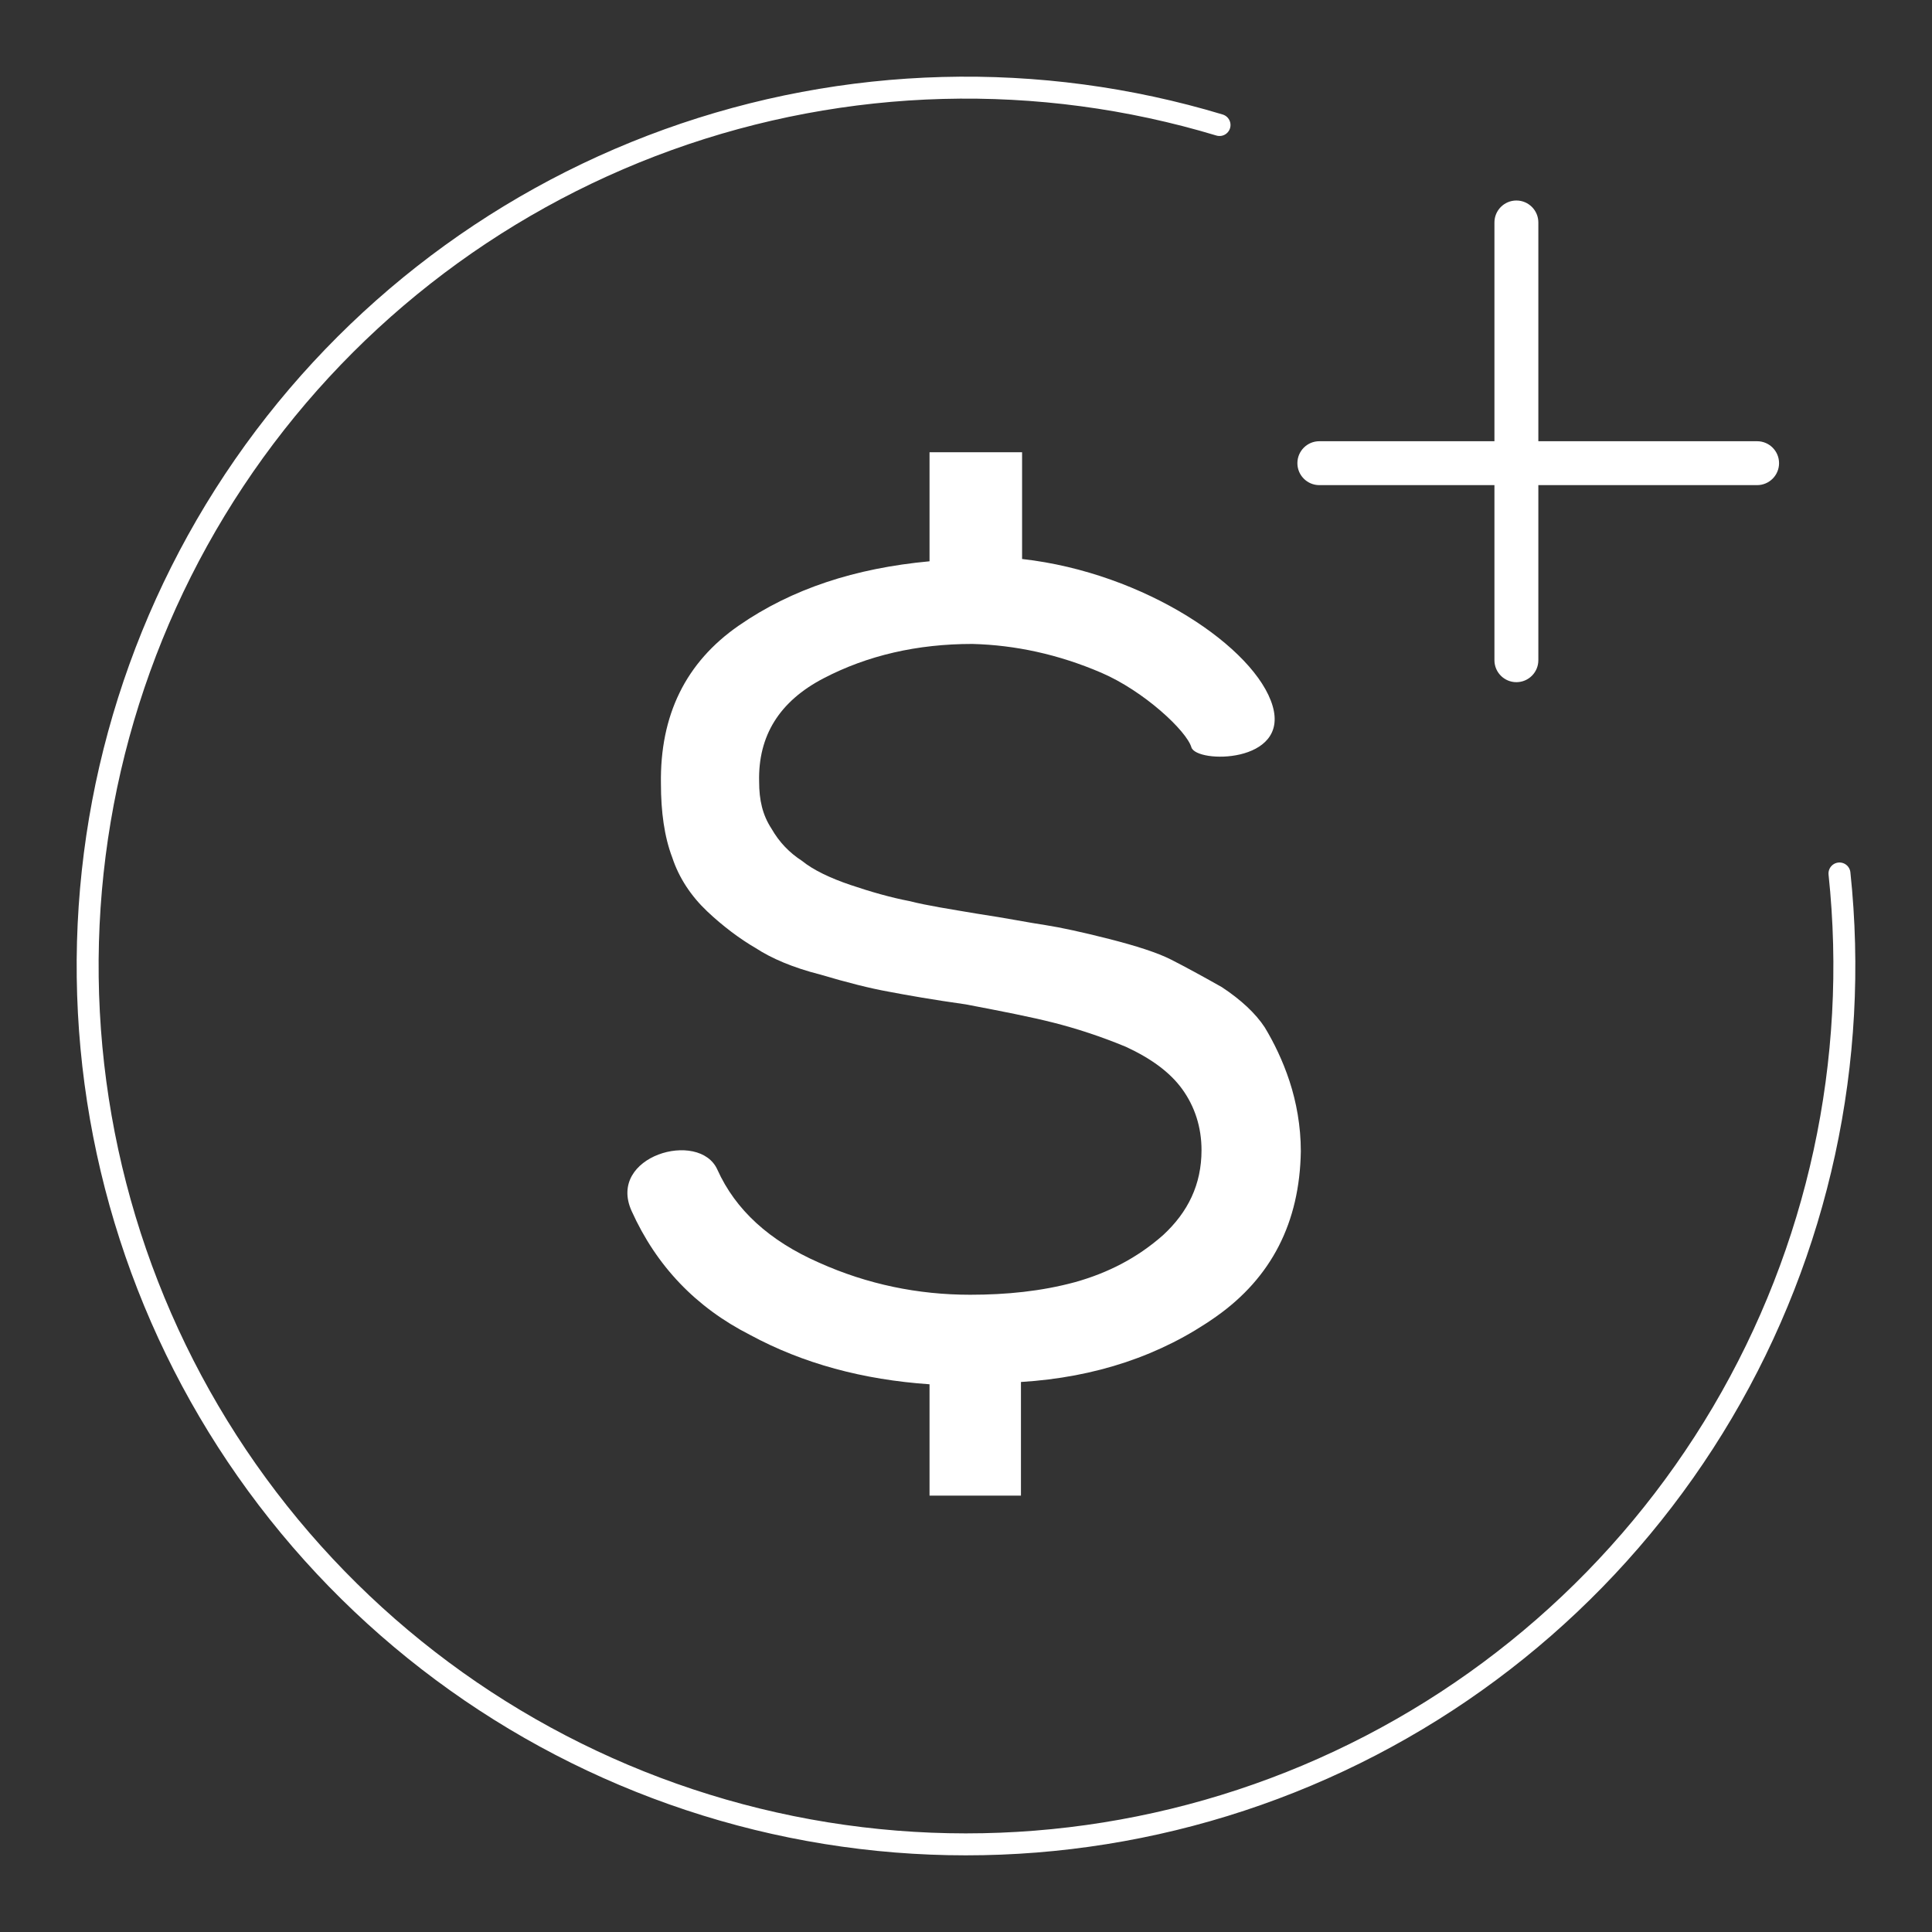
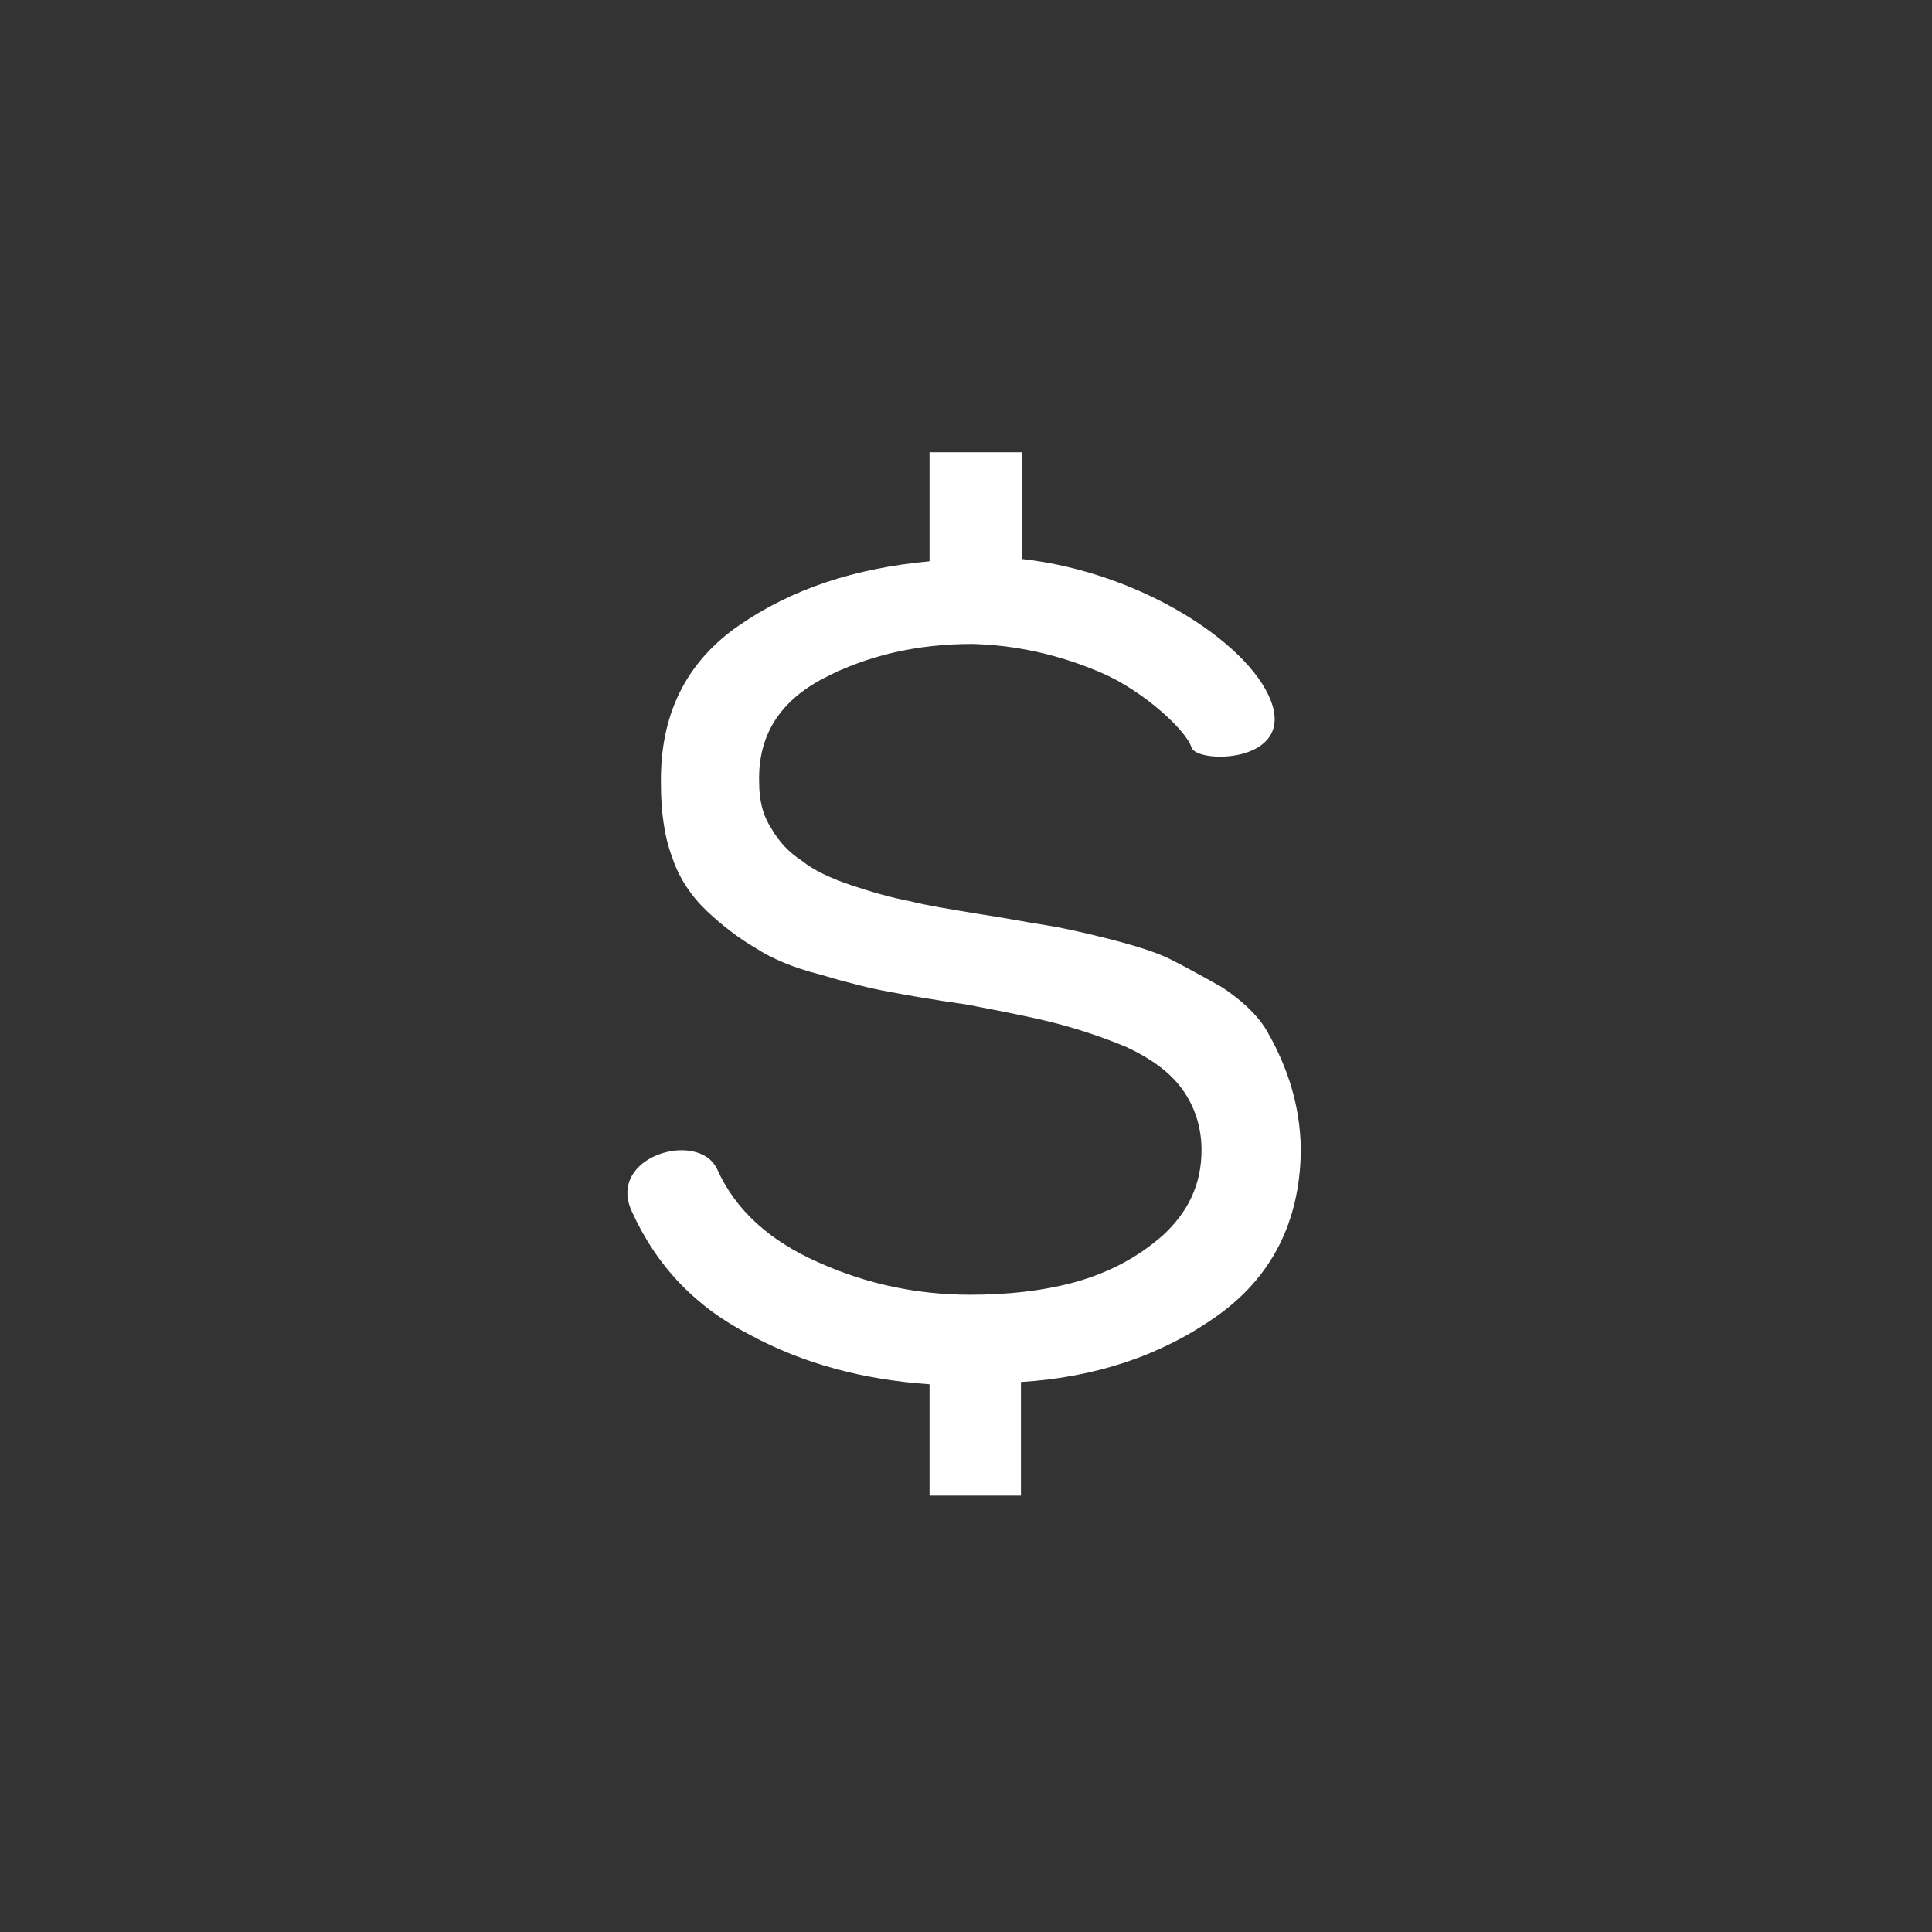
<svg xmlns="http://www.w3.org/2000/svg" width="176" height="176" viewBox="0 0 176 176" fill="none">
  <rect x="0" y="0" width="176" height="176" fill="#333333" stroke="none" />
-   <path d="M167.571 79.571C169.382 96.661 165.642 113.88 156.905 128.679C148.168 143.478 134.898 155.071 119.06 161.742C103.222 168.413 85.657 169.808 68.965 165.719C52.273 161.631 37.34 152.277 26.377 139.042C15.415 125.807 9.005 109.394 8.096 92.232C7.187 75.071 11.827 58.073 21.33 43.753C30.833 29.434 44.694 18.555 60.861 12.726C77.028 6.898 94.642 6.429 111.096 11.389" stroke="white" stroke-width="2" stroke-linecap="round" />
-   <path fill-rule="evenodd" clip-rule="evenodd" d="M140.139 20.266C140.139 19.162 139.244 18.266 138.139 18.266C137.035 18.266 136.139 19.162 136.139 20.266V40.194H120.189C119.084 40.194 118.189 41.09 118.189 42.194C118.189 43.299 119.084 44.194 120.189 44.194H136.139V60.144C136.139 61.249 137.035 62.144 138.139 62.144C139.244 62.144 140.139 61.249 140.139 60.144V44.194H160.067C161.172 44.194 162.067 43.299 162.067 42.194C162.067 41.09 161.172 40.194 160.067 40.194H140.139V20.266Z" fill="white" />
  <path d="M93.109 41.198V40.989V50.923C104.315 52.178 114.39 59.047 115.932 64.307C117.474 69.567 108.976 69.567 108.53 68.071C108.083 66.576 104.212 62.948 100.305 61.275C96.399 59.602 92.492 58.765 88.585 58.661C83.548 58.661 79.024 59.706 75.015 61.797C71.005 63.889 69.052 67.026 69.155 71.208C69.155 72.881 69.463 74.241 70.285 75.495C71.005 76.75 71.93 77.691 73.061 78.423C74.089 79.26 75.632 79.992 77.482 80.619C79.332 81.246 81.183 81.769 82.828 82.083C84.473 82.501 86.529 82.815 88.996 83.233C91.772 83.651 93.828 84.07 95.268 84.279C96.604 84.488 98.558 84.906 101.025 85.534C103.492 86.161 105.446 86.788 106.679 87.416C107.913 88.043 109.455 88.879 111.306 89.925C113.053 91.075 114.39 92.33 115.212 93.585C116.035 94.944 116.857 96.617 117.474 98.499C118.091 100.382 118.502 102.577 118.502 104.878C118.399 111.361 115.829 116.38 110.792 119.935C105.754 123.49 99.791 125.477 93.006 125.895V136.247H84.678V126.104C78.613 125.686 73.164 124.222 68.332 121.608C63.397 119.098 59.799 115.334 57.537 110.315C55.276 105.296 63.706 102.891 65.351 106.551C66.996 110.211 70.08 113.034 74.603 115.02C79.024 117.007 83.65 117.948 88.38 117.948C91.669 117.948 94.856 117.635 97.941 116.798C100.922 115.962 103.595 114.602 105.96 112.511C108.221 110.42 109.455 107.91 109.455 104.773C109.455 102.682 108.838 100.8 107.707 99.231C106.577 97.663 104.829 96.408 102.567 95.362C100.305 94.421 98.043 93.689 95.987 93.167C93.931 92.644 91.258 92.121 87.968 91.494C84.987 91.075 82.622 90.657 80.978 90.343C79.23 90.03 77.174 89.507 74.706 88.775C72.239 88.148 70.285 87.311 68.846 86.37C67.407 85.534 65.865 84.383 64.425 83.024C62.986 81.665 61.855 79.992 61.238 78.109C60.519 76.227 60.21 73.927 60.21 71.417C60.108 65.144 62.472 60.334 67.304 56.987C72.136 53.642 77.893 51.759 84.678 51.132V41.198H93.109Z" fill="white" />
</svg>